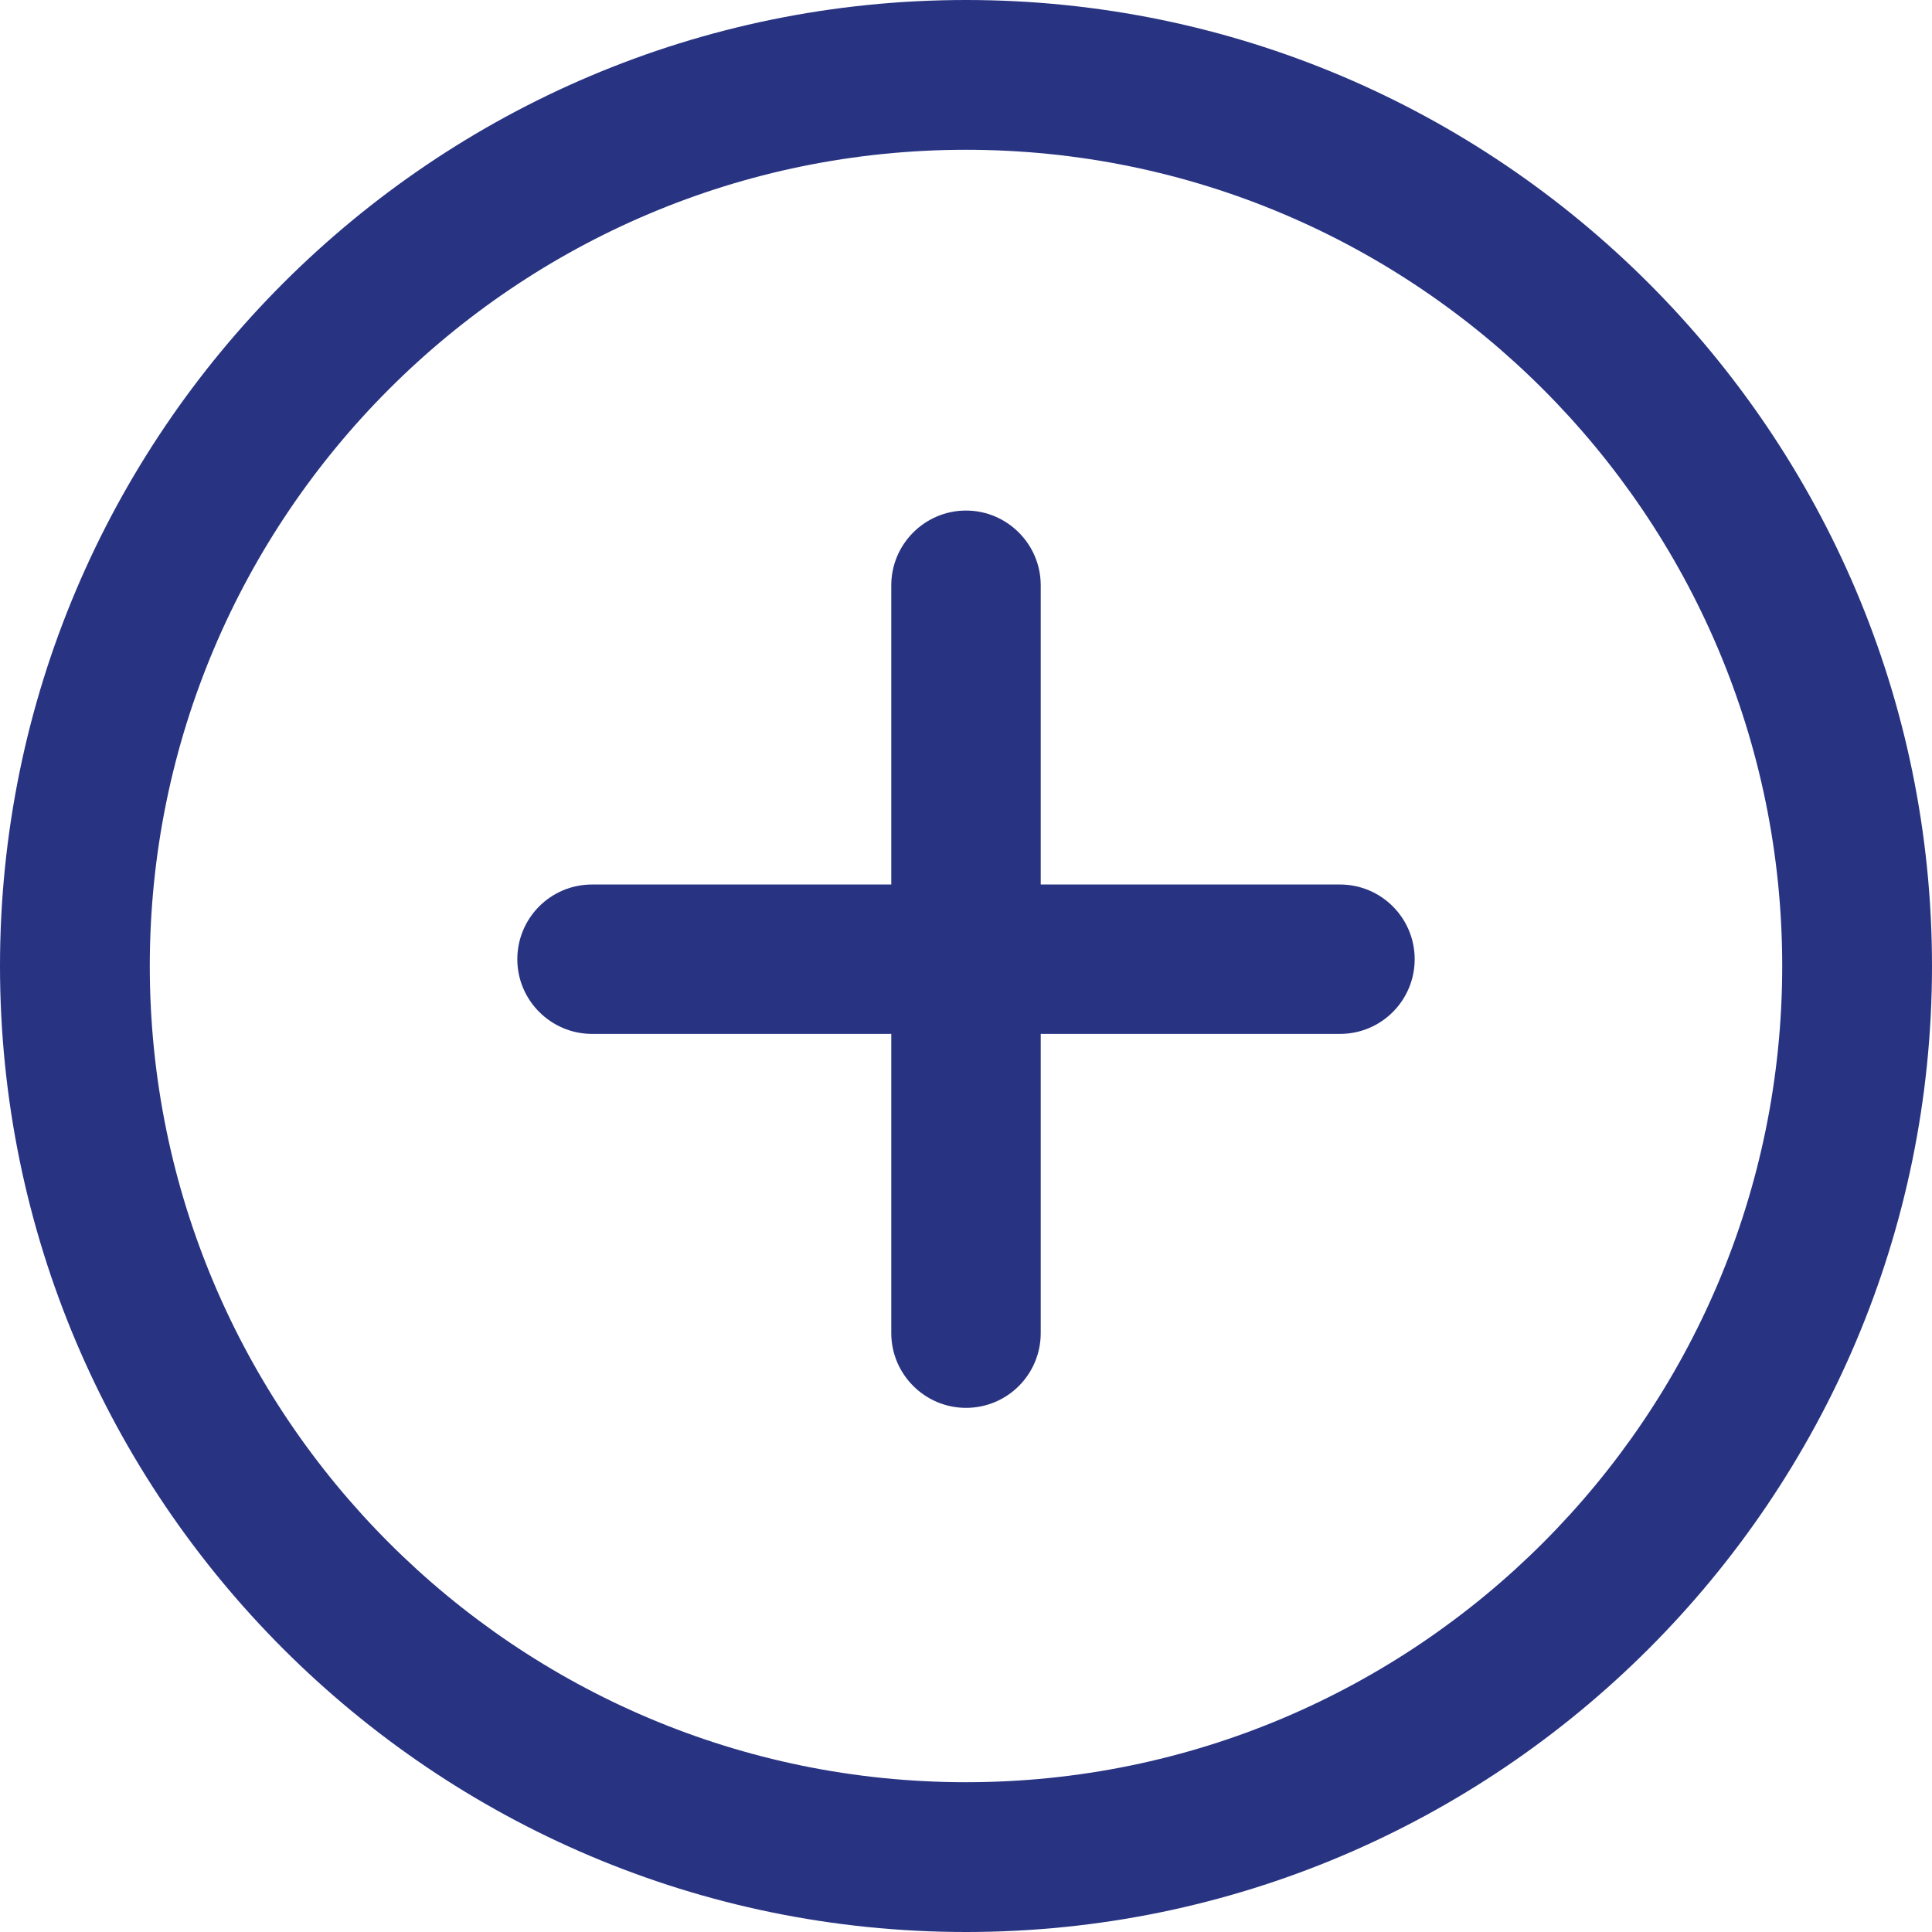
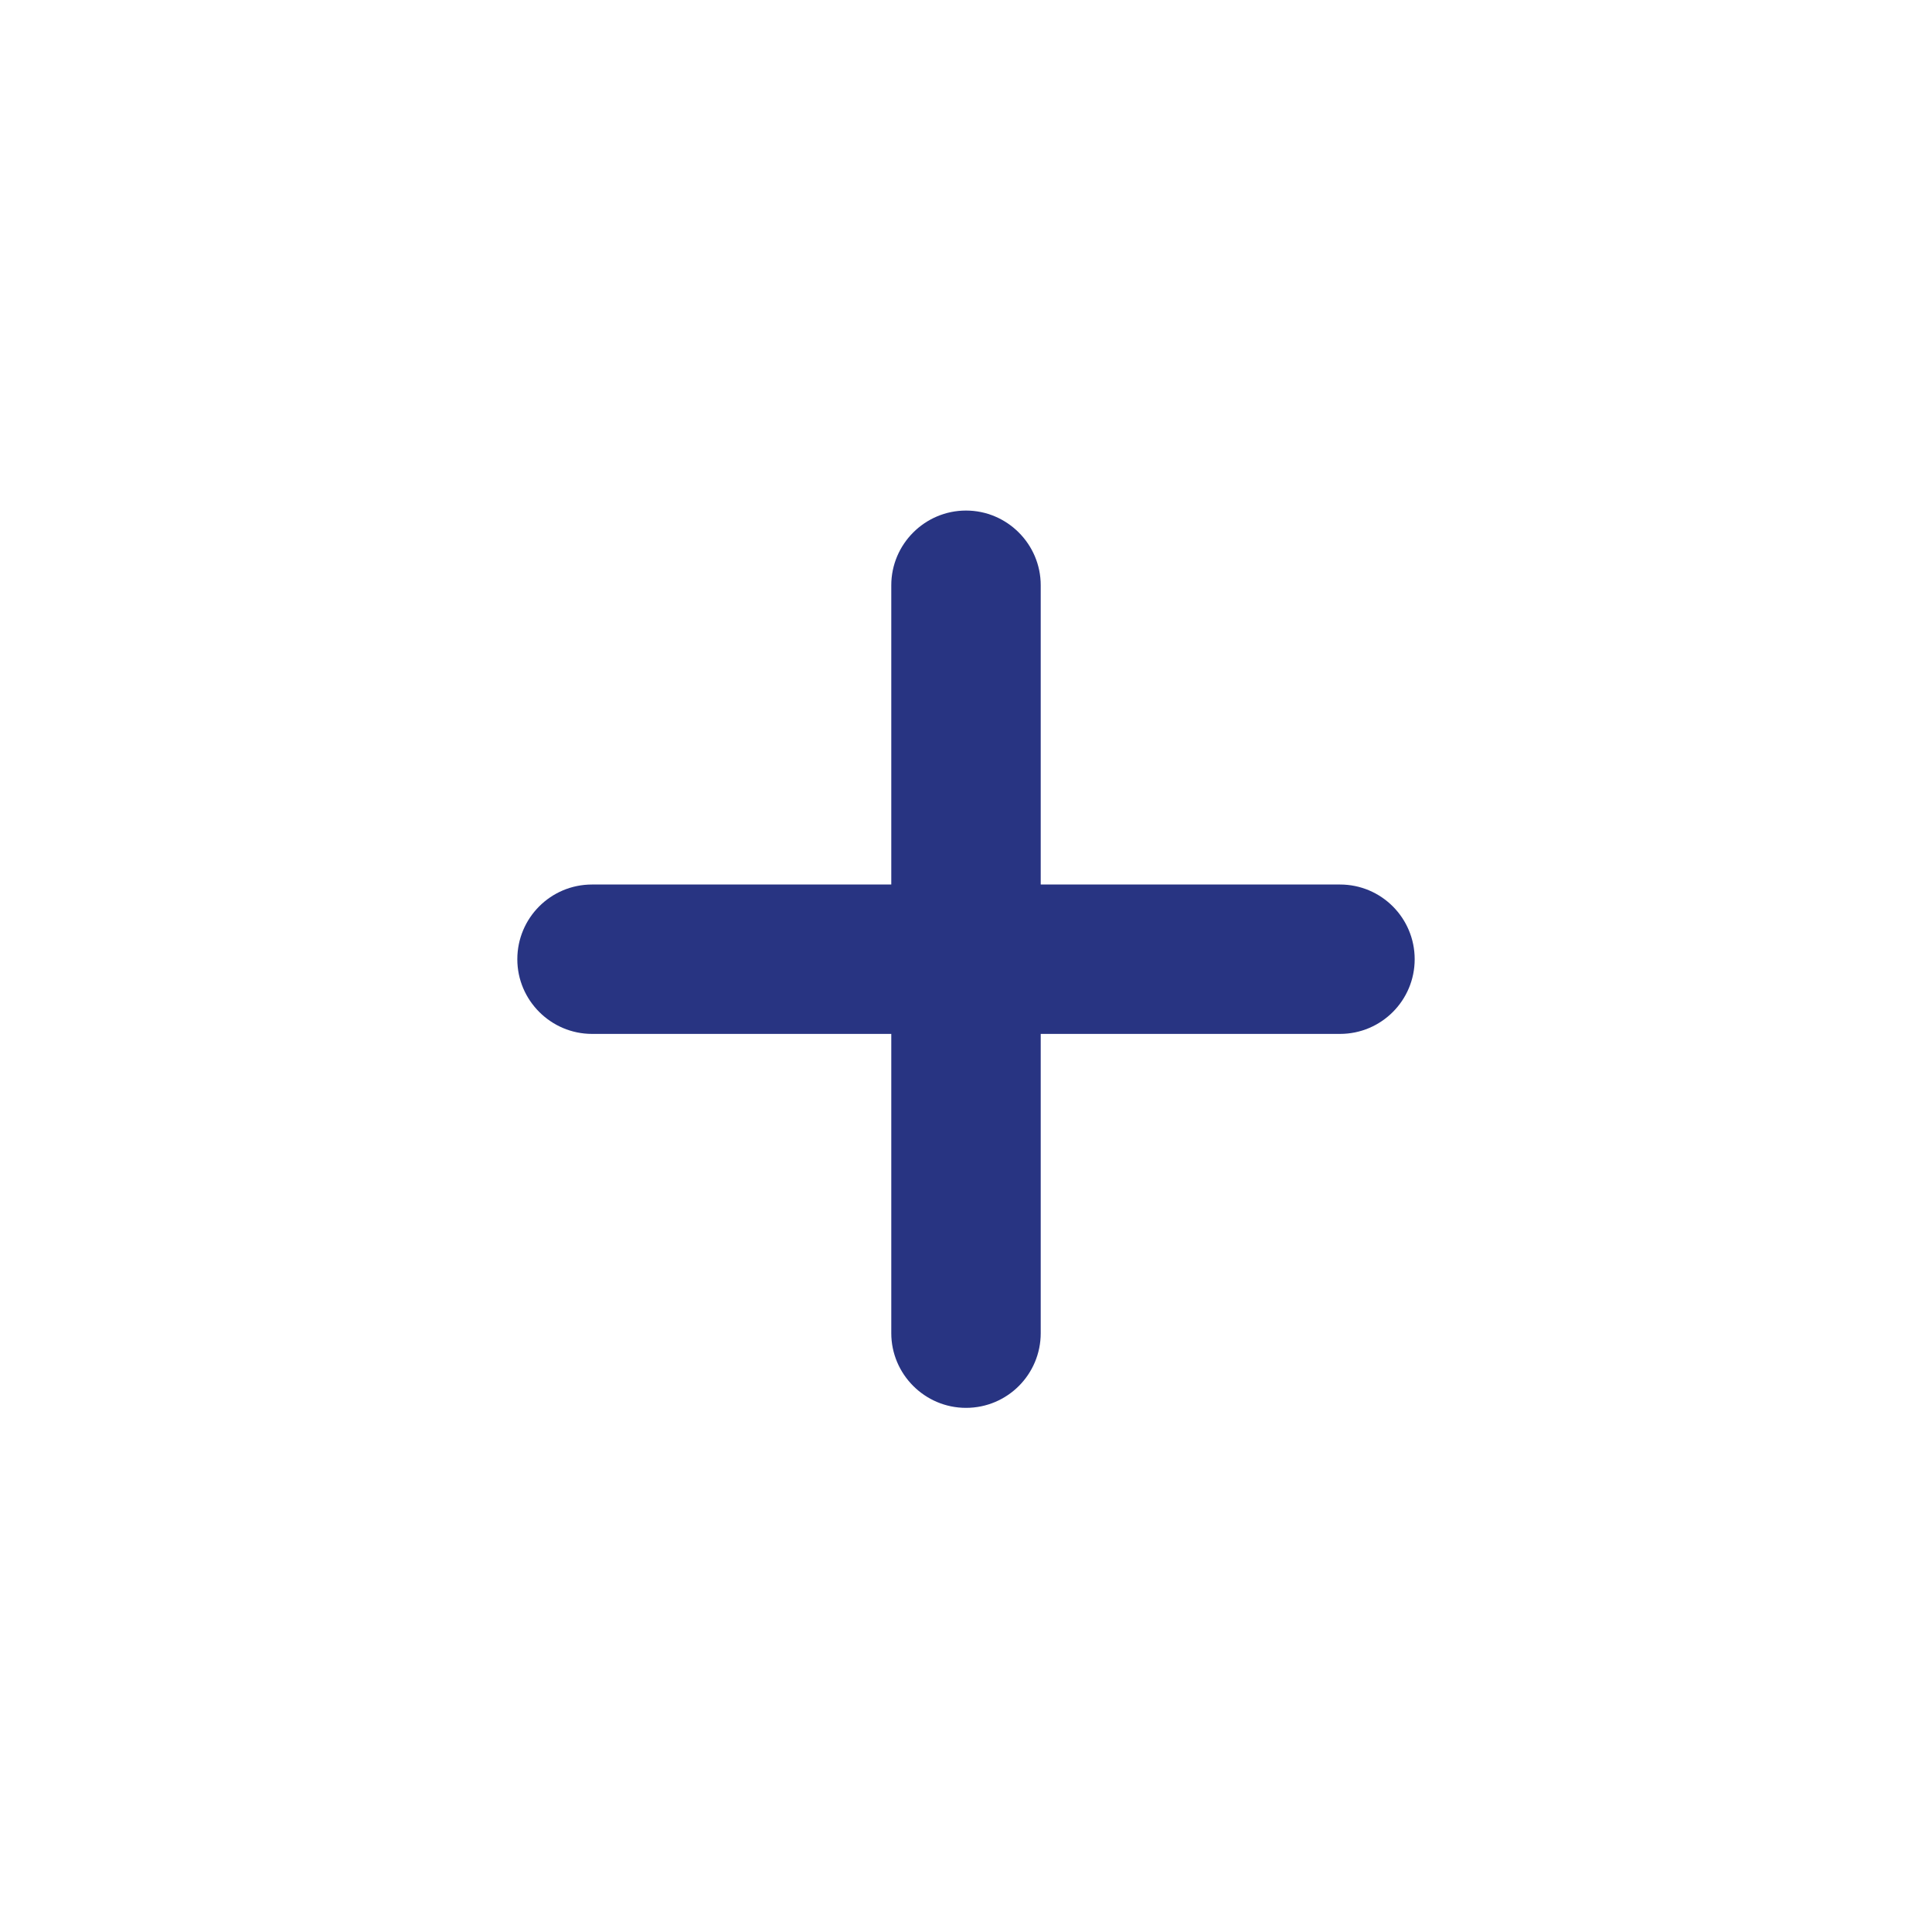
<svg xmlns="http://www.w3.org/2000/svg" width="34" height="34" viewBox="0 0 34 34" fill="none">
-   <path d="M17 0C7.623 0 0 7.623 0 17C0 26.377 7.623 34 17 34C26.377 34 34 26.37 34 17C34 7.63 26.377 0 17 0ZM17 31.364C9.078 31.364 2.636 24.922 2.636 17C2.636 9.078 9.078 2.636 17 2.636C24.922 2.636 31.364 9.078 31.364 17C31.364 24.922 24.922 31.364 17 31.364Z" fill="#283482" />
  <path d="M23.581 15.566H18.315V10.3C18.315 9.576 17.724 8.985 17 8.985C16.276 8.985 15.685 9.576 15.685 10.3V15.566H10.419C9.689 15.566 9.104 16.157 9.104 16.881C9.104 17.604 9.695 18.195 10.419 18.195H15.685V23.461C15.685 24.185 16.276 24.776 17 24.776C17.73 24.776 18.315 24.185 18.315 23.461V18.195H23.581C24.311 18.195 24.896 17.604 24.896 16.881C24.896 16.157 24.311 15.566 23.581 15.566Z" fill="#283482" />
</svg>